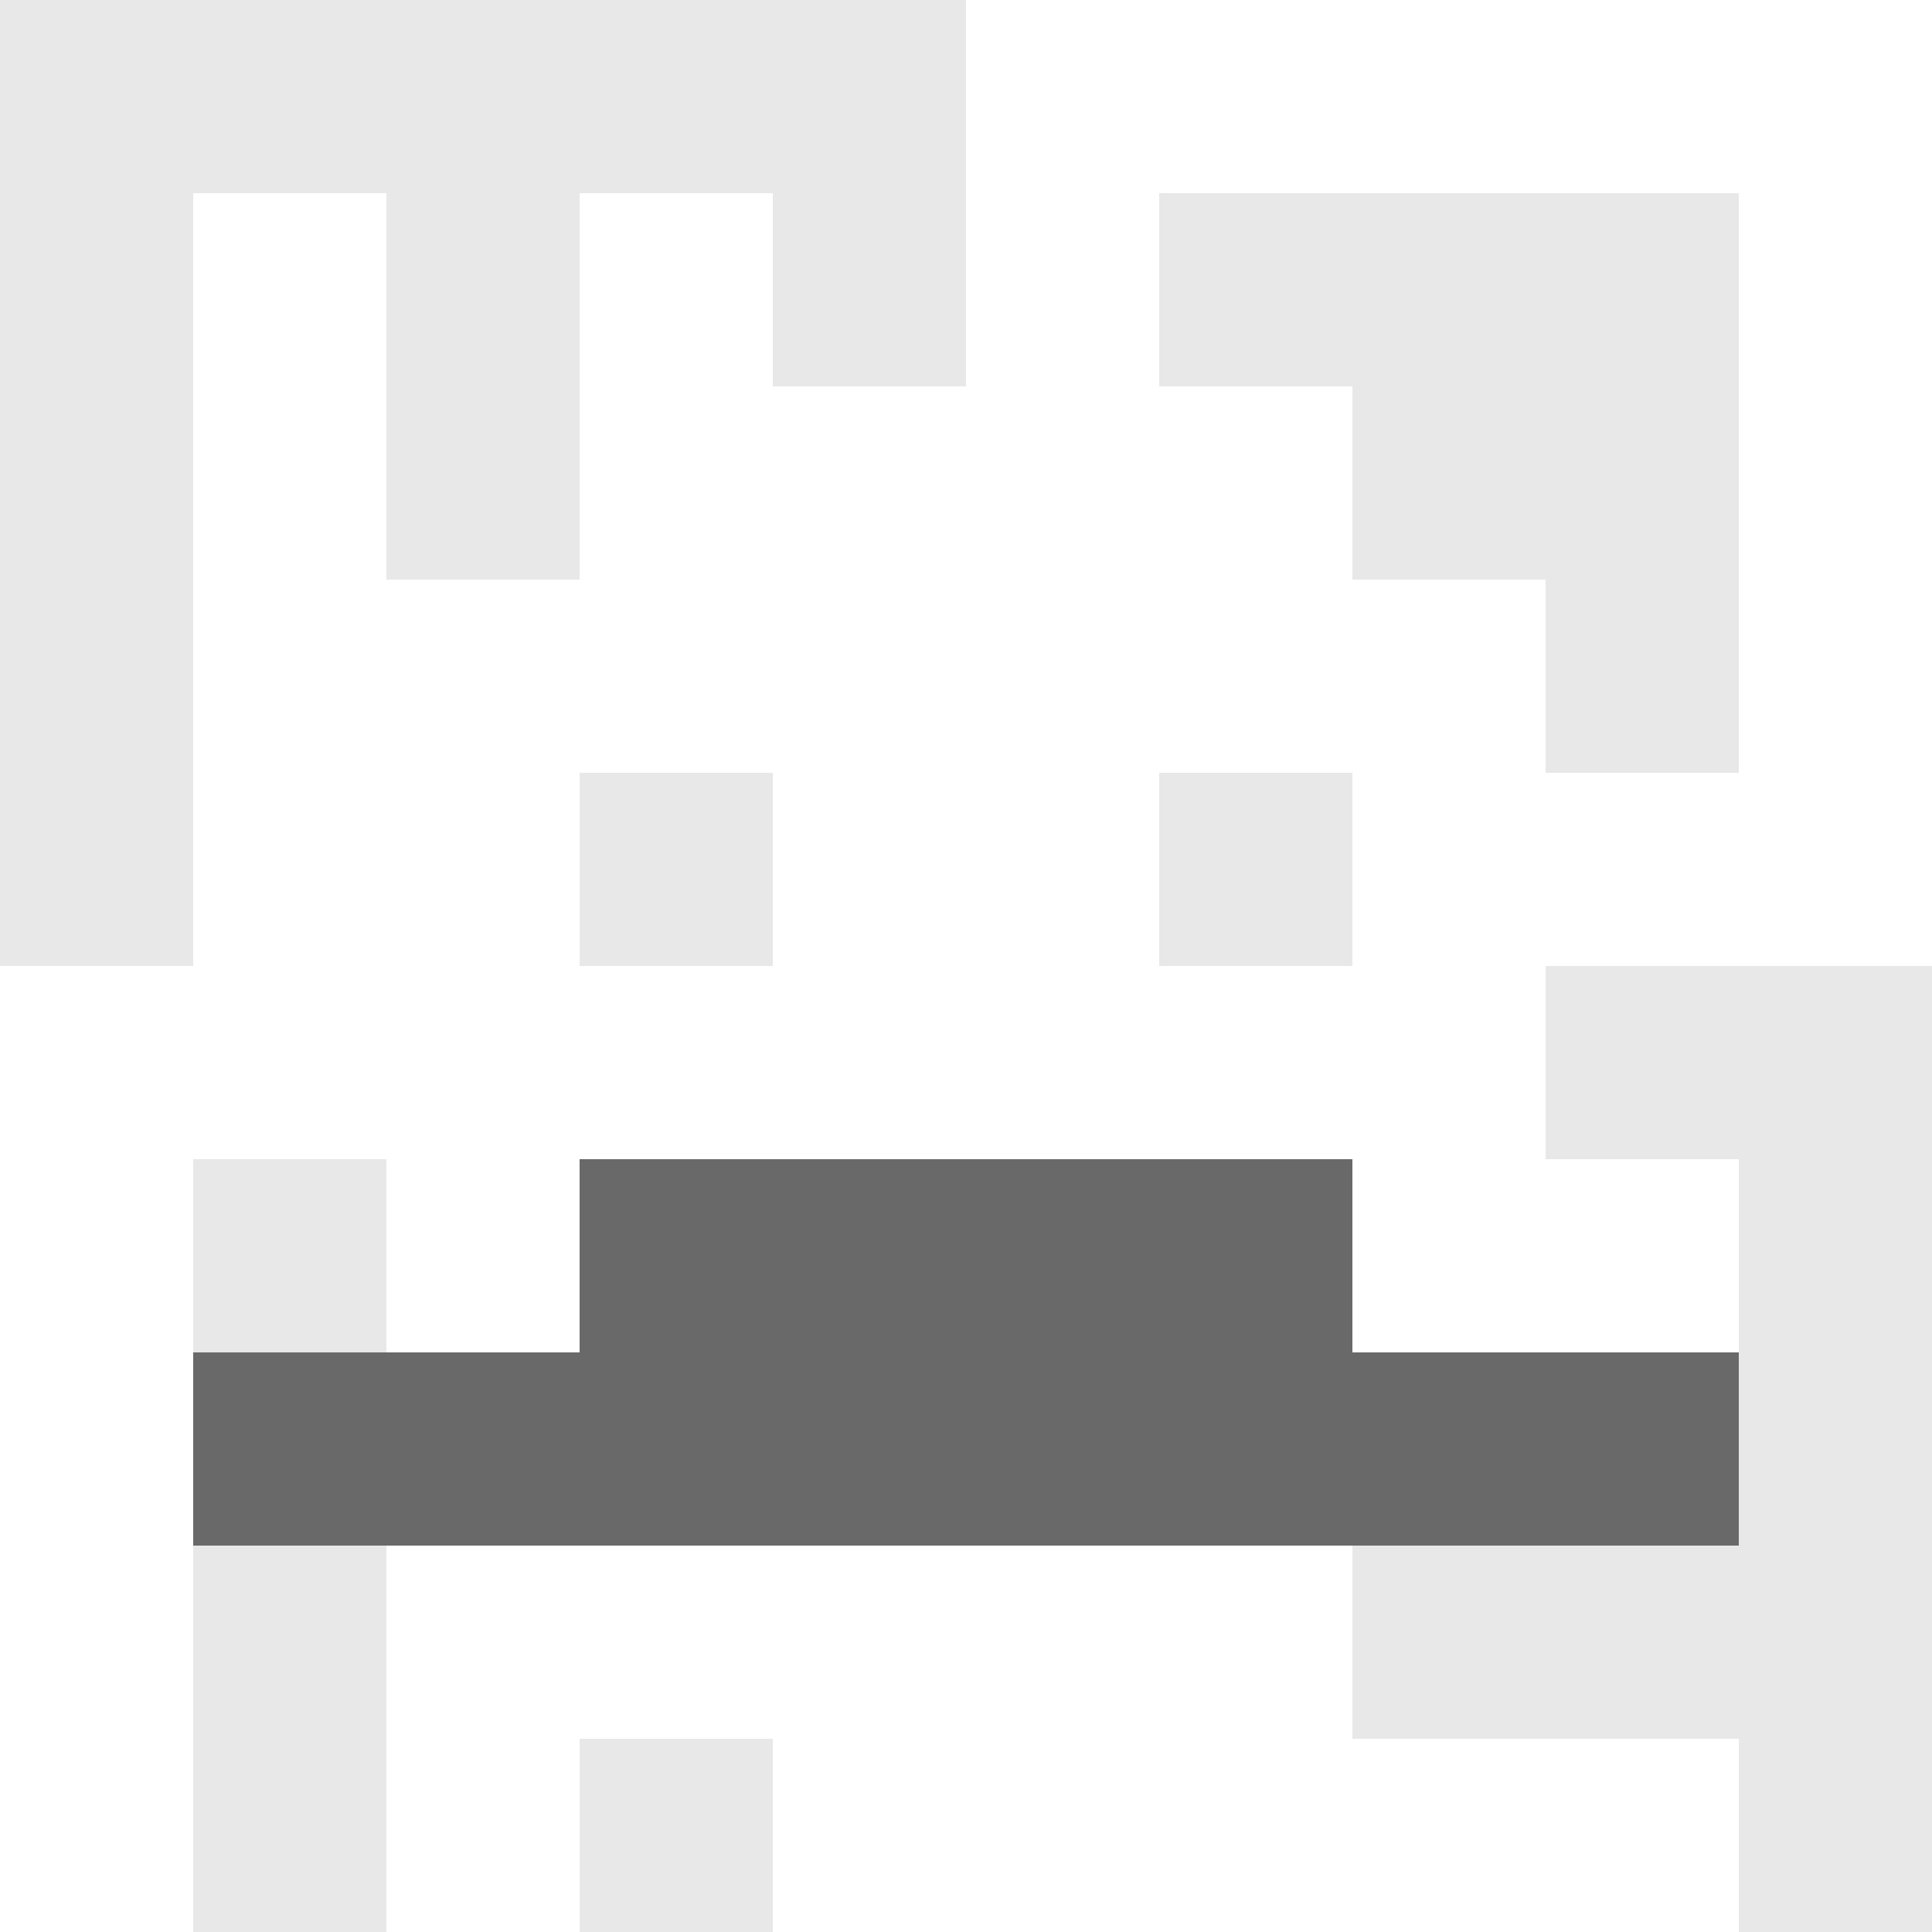
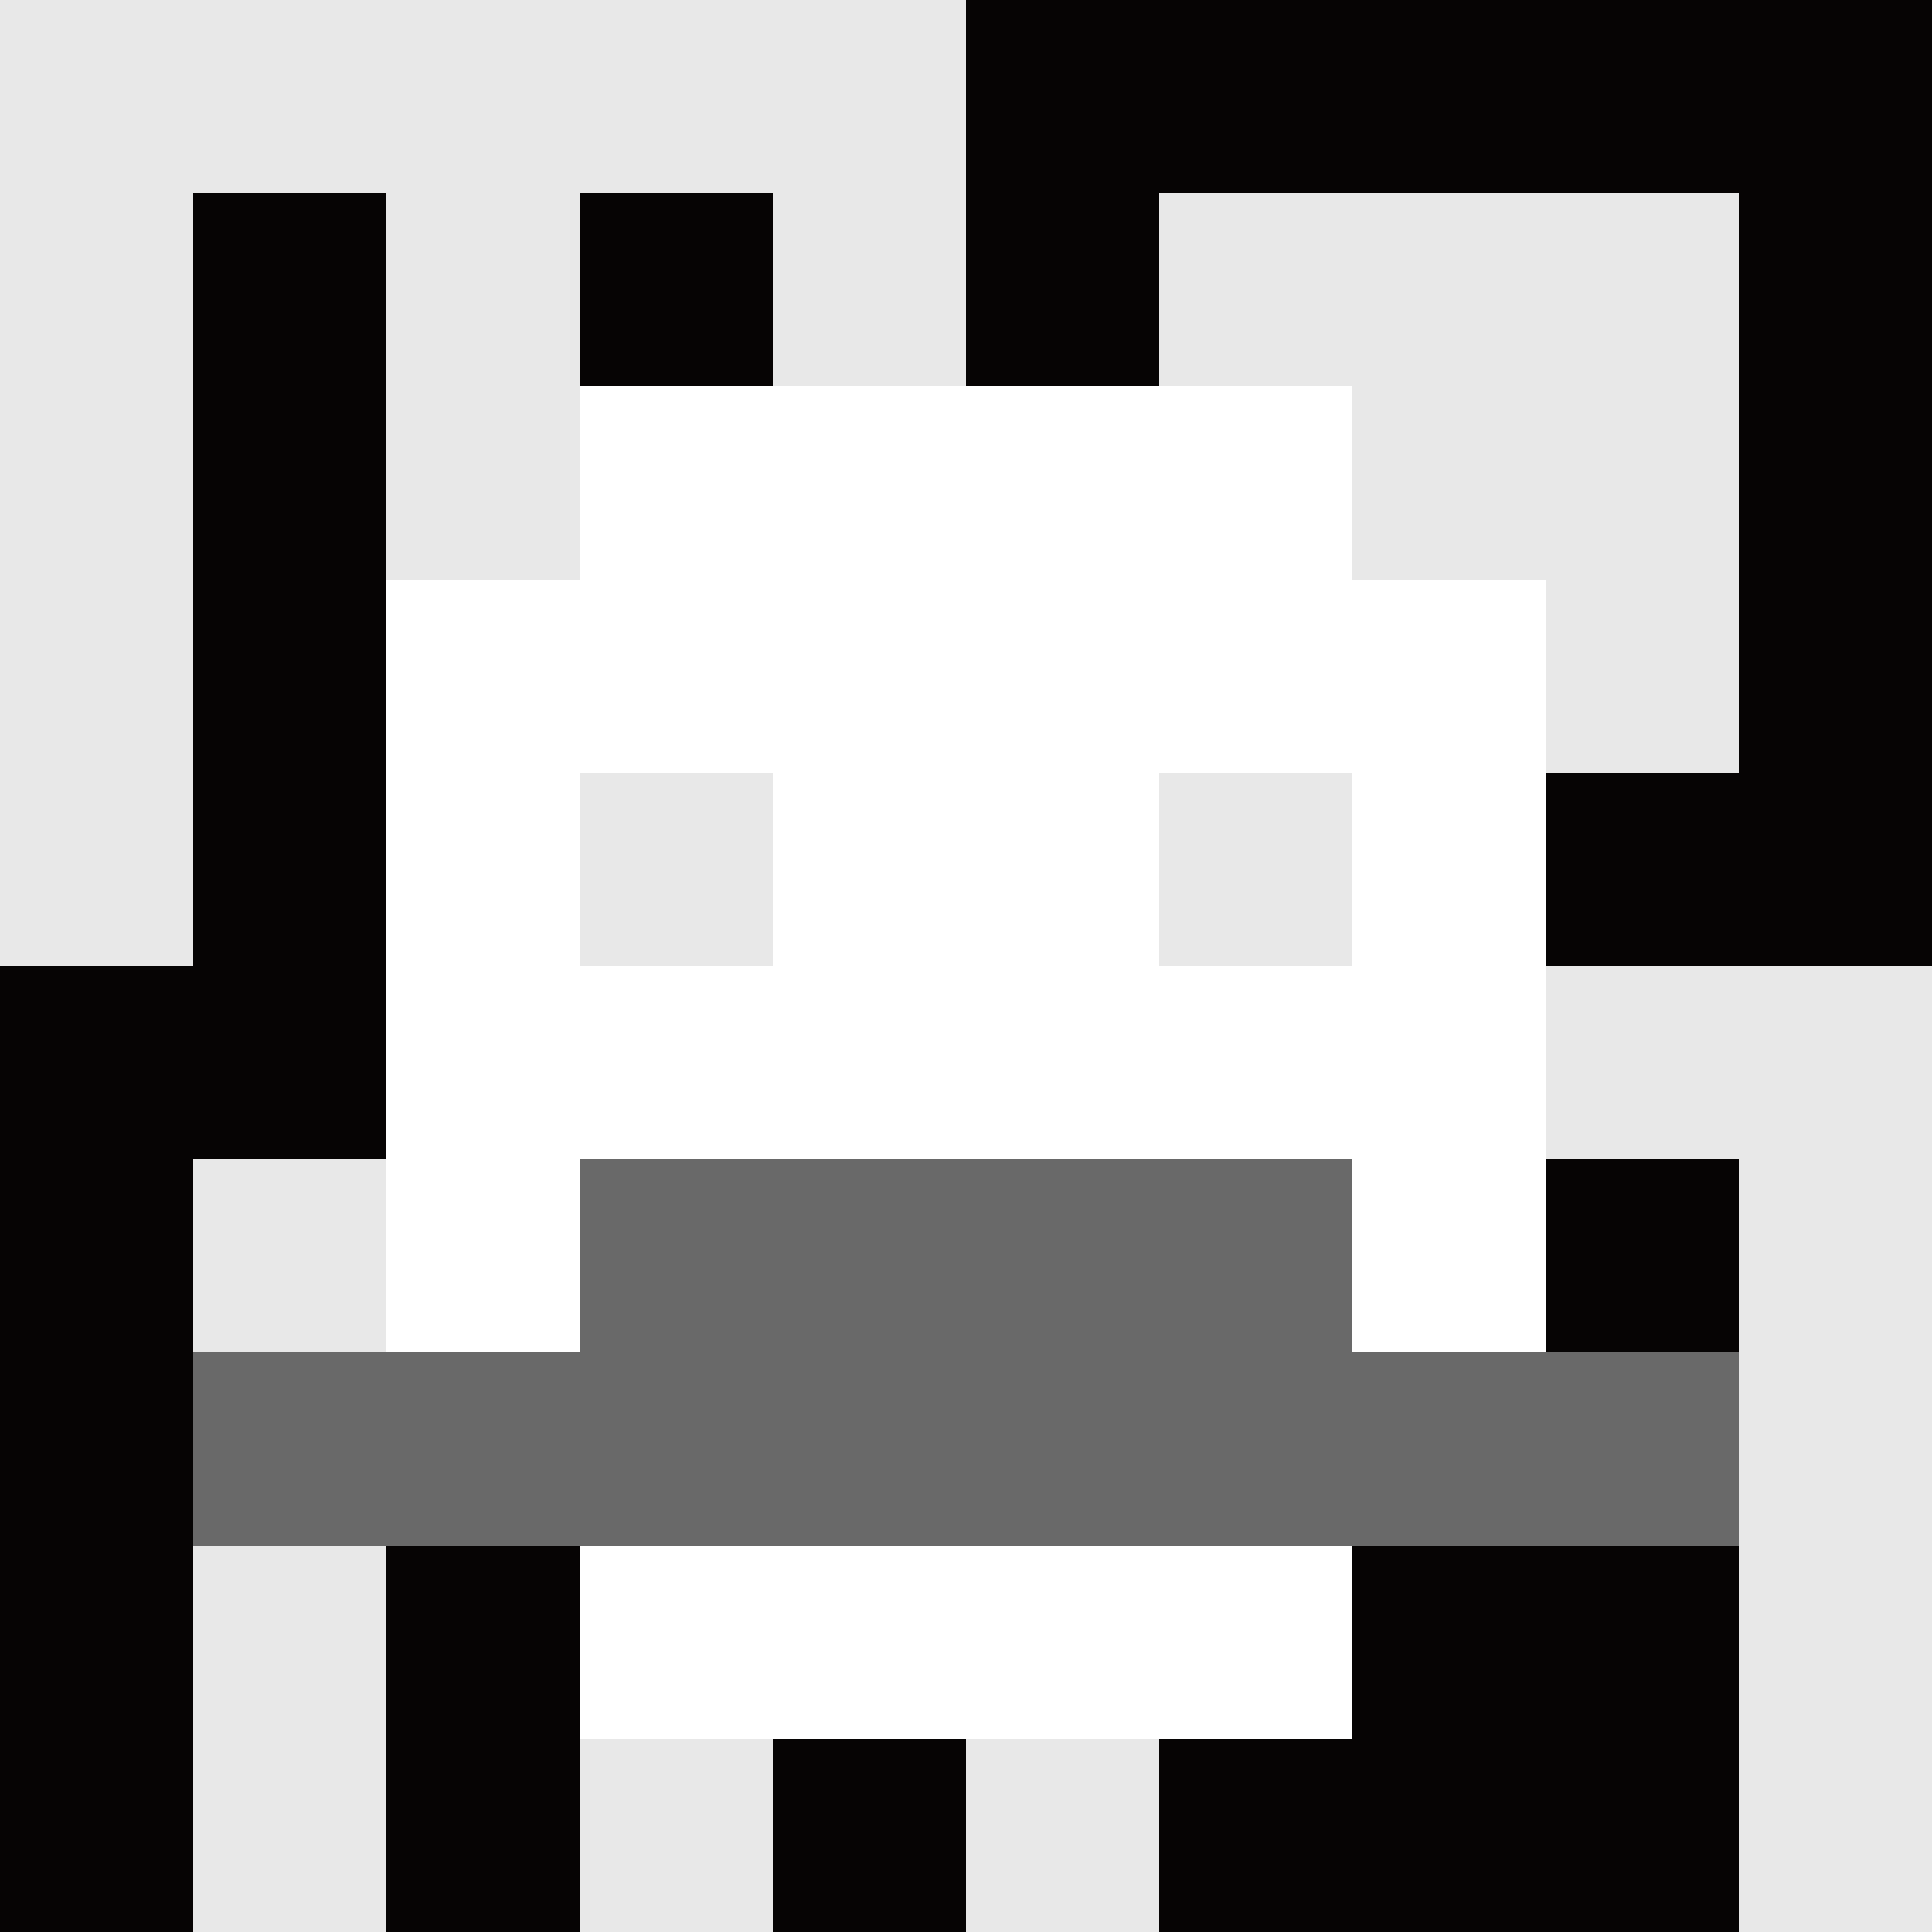
<svg xmlns="http://www.w3.org/2000/svg" version="1.1" width="600" height="600" viewBox="0 0 123 123">
  <title>'goose-pfp-classic' by Dmitri Cherniak</title>
  <desc>The Goose Is Loose</desc>
  <rect width="100%" height="100%" fill="#060404" />
  <g>
    <g id="0-0">
-       <rect x="0" y="0" height="123" width="123" fill="#FFFFFF" />
      <g>
        <rect id="0-0-0-0-5-1" x="0" y="0" width="61.5" height="12.3" fill="#E8E8E8" />
        <rect id="0-0-0-0-1-5" x="0" y="0" width="12.3" height="61.5" fill="#E8E8E8" />
        <rect id="0-0-2-0-1-5" x="24.6" y="0" width="12.3" height="61.5" fill="#E8E8E8" />
        <rect id="0-0-4-0-1-5" x="49.2" y="0" width="12.3" height="61.5" fill="#E8E8E8" />
        <rect id="0-0-6-1-3-3" x="73.8" y="12.3" width="36.9" height="36.9" fill="#E8E8E8" />
        <rect id="0-0-1-6-1-4" x="12.3" y="73.8" width="12.3" height="49.2" fill="#E8E8E8" />
        <rect id="0-0-3-6-1-4" x="36.9" y="73.8" width="12.3" height="49.2" fill="#E8E8E8" />
        <rect id="0-0-5-5-5-1" x="61.5" y="61.5" width="61.5" height="12.3" fill="#E8E8E8" />
-         <rect id="0-0-5-8-5-1" x="61.5" y="98.4" width="61.5" height="12.3" fill="#E8E8E8" />
        <rect id="0-0-5-5-1-5" x="61.5" y="61.5" width="12.3" height="61.5" fill="#E8E8E8" />
        <rect id="0-0-9-5-1-5" x="110.7" y="61.5" width="12.3" height="61.5" fill="#E8E8E8" />
      </g>
      <g>
        <rect id="0-0-3-2-4-7" x="36.9" y="24.6" width="49.2" height="86.1" fill="#FFFFFF" />
        <rect id="0-0-2-3-6-5" x="24.6" y="36.9" width="73.8" height="61.5" fill="#FFFFFF" />
-         <rect id="0-0-4-8-2-2" x="49.2" y="98.4" width="24.6" height="24.6" fill="#FFFFFF" />
        <rect id="0-0-1-7-8-1" x="12.3" y="86.1" width="98.4" height="12.3" fill="#696969" />
        <rect id="0-0-3-6-4-2" x="36.9" y="73.8" width="49.2" height="24.6" fill="#696969" />
        <rect id="0-0-3-4-1-1" x="36.9" y="49.2" width="12.3" height="12.3" fill="#E8E8E8" />
        <rect id="0-0-6-4-1-1" x="73.8" y="49.2" width="12.3" height="12.3" fill="#E8E8E8" />
        <rect id="0-0-3-5-1-1" x="36.9" y="61.5" width="12.3" height="12.3" fill="#FFFFFF" />
        <rect id="0-0-6-5-1-1" x="73.8" y="61.5" width="12.3" height="12.3" fill="#FFFFFF" />
      </g>
    </g>
  </g>
</svg>